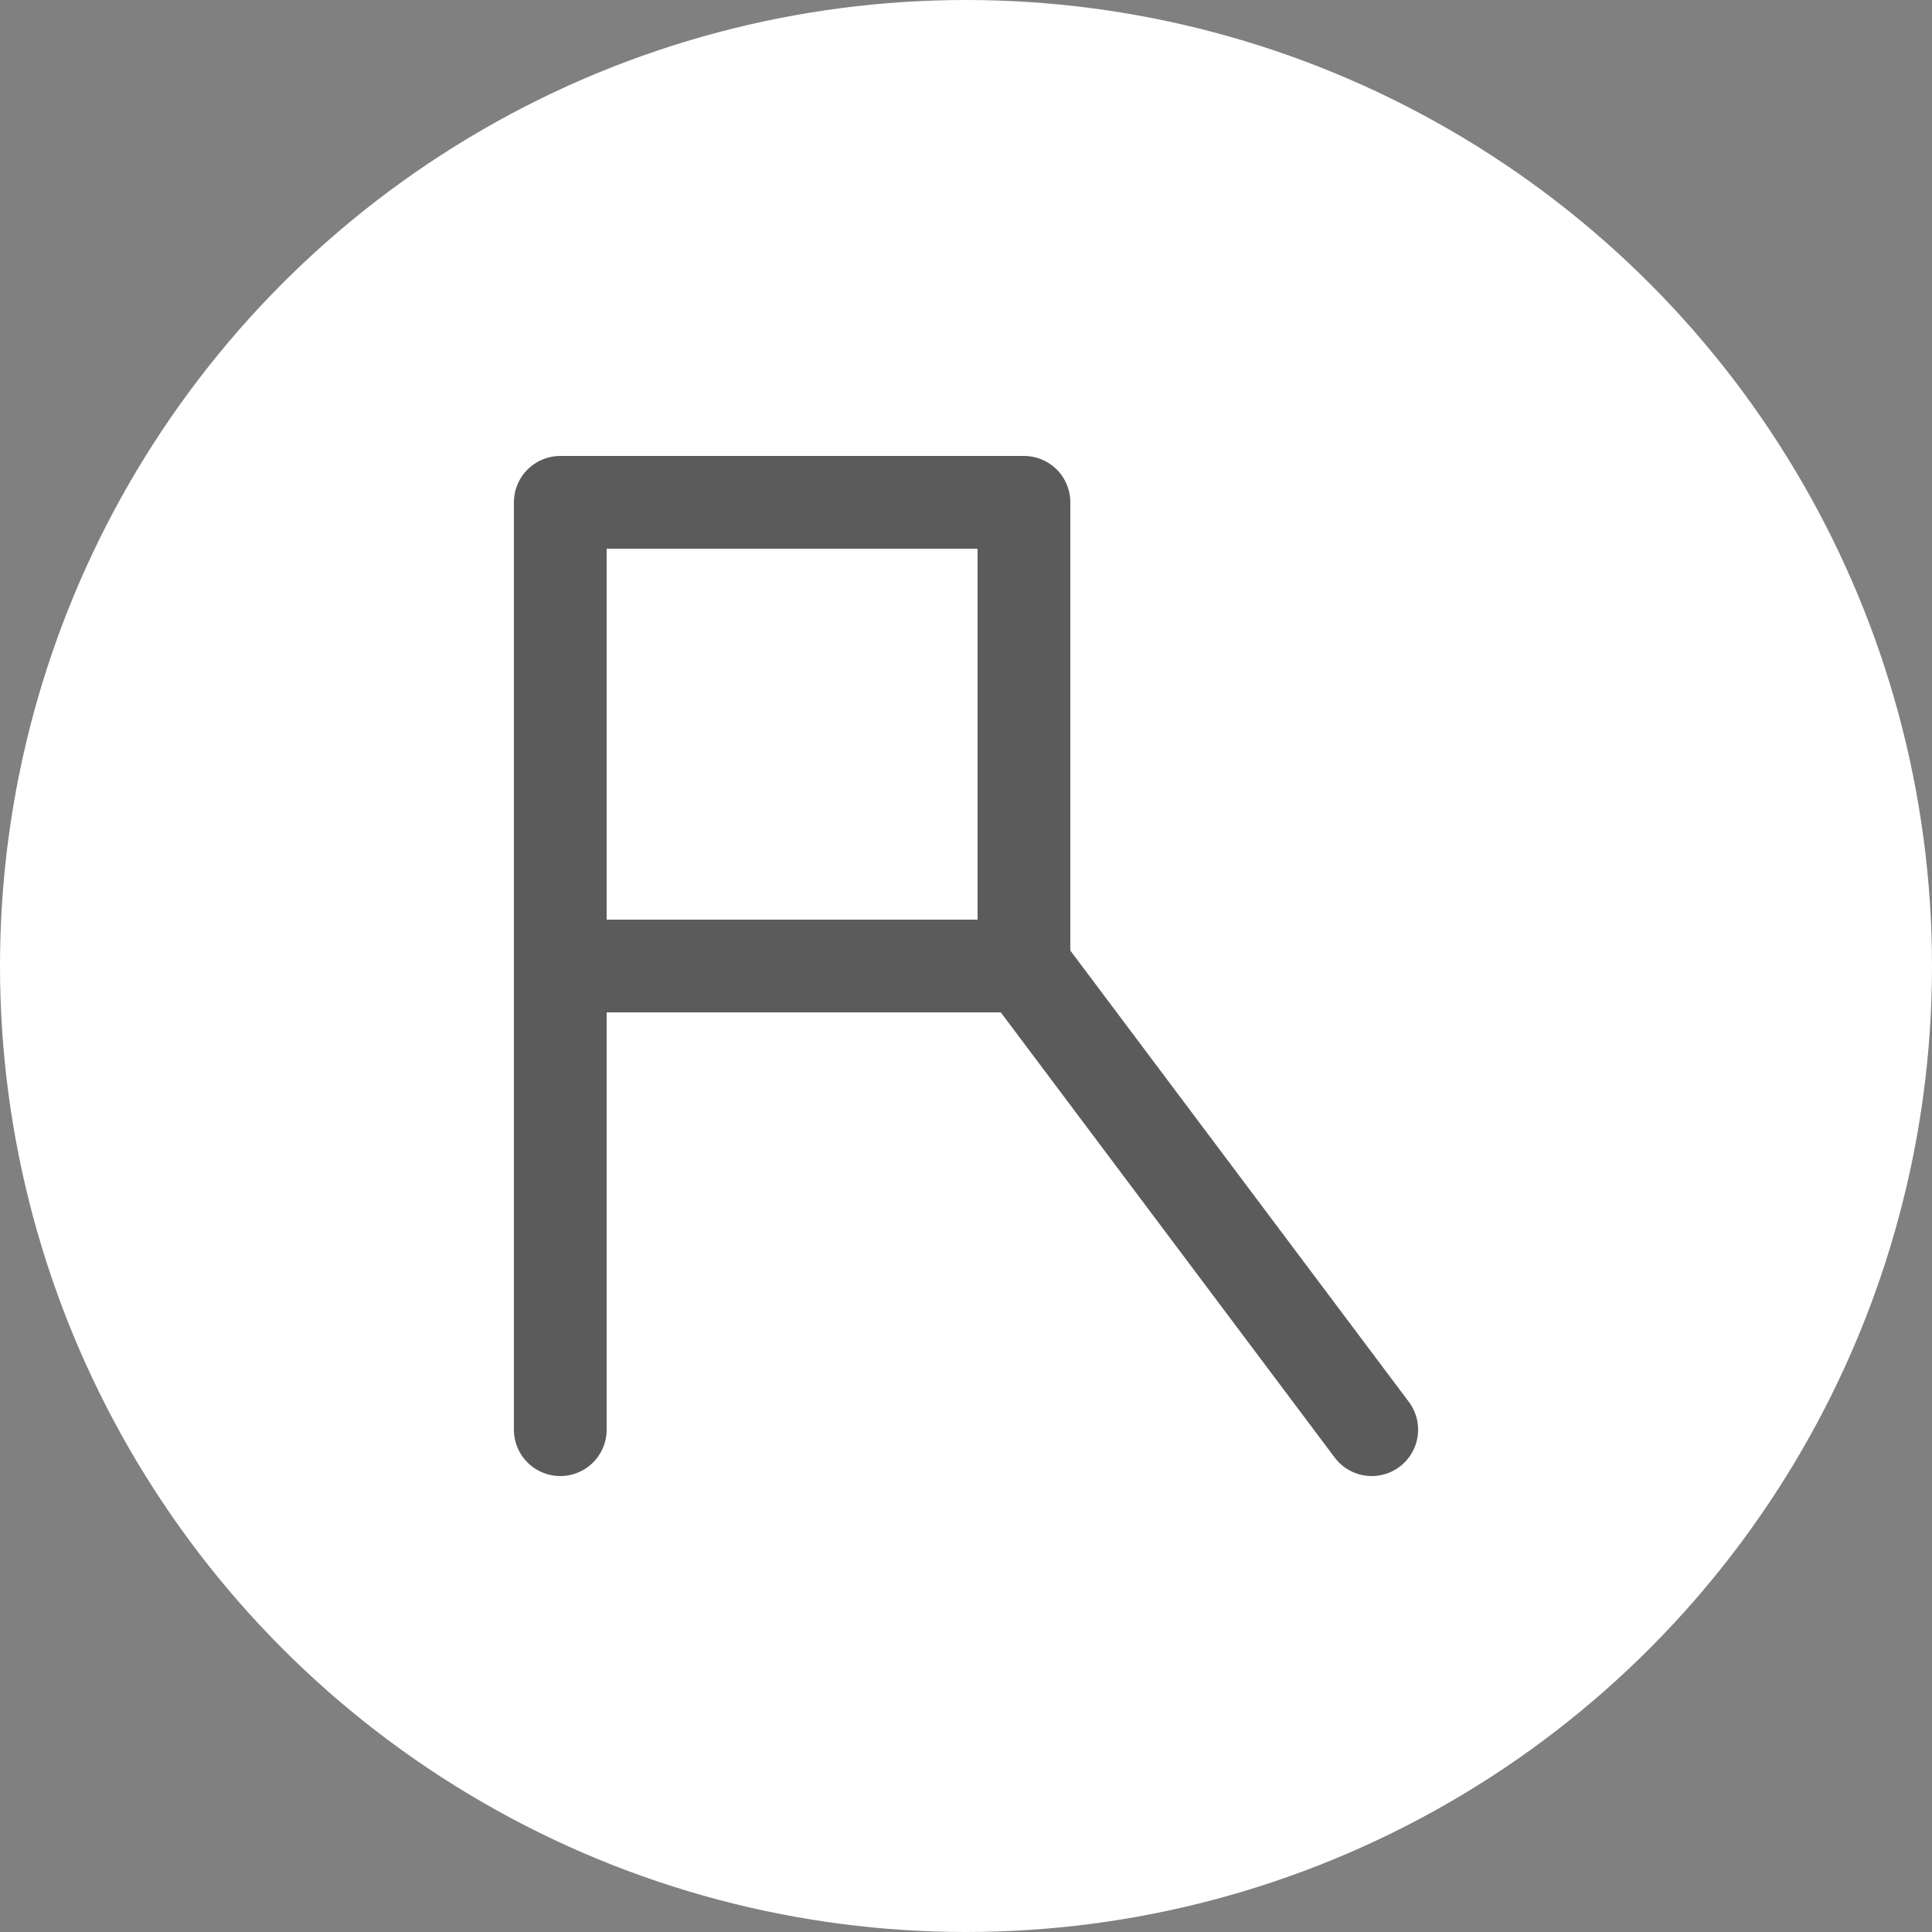
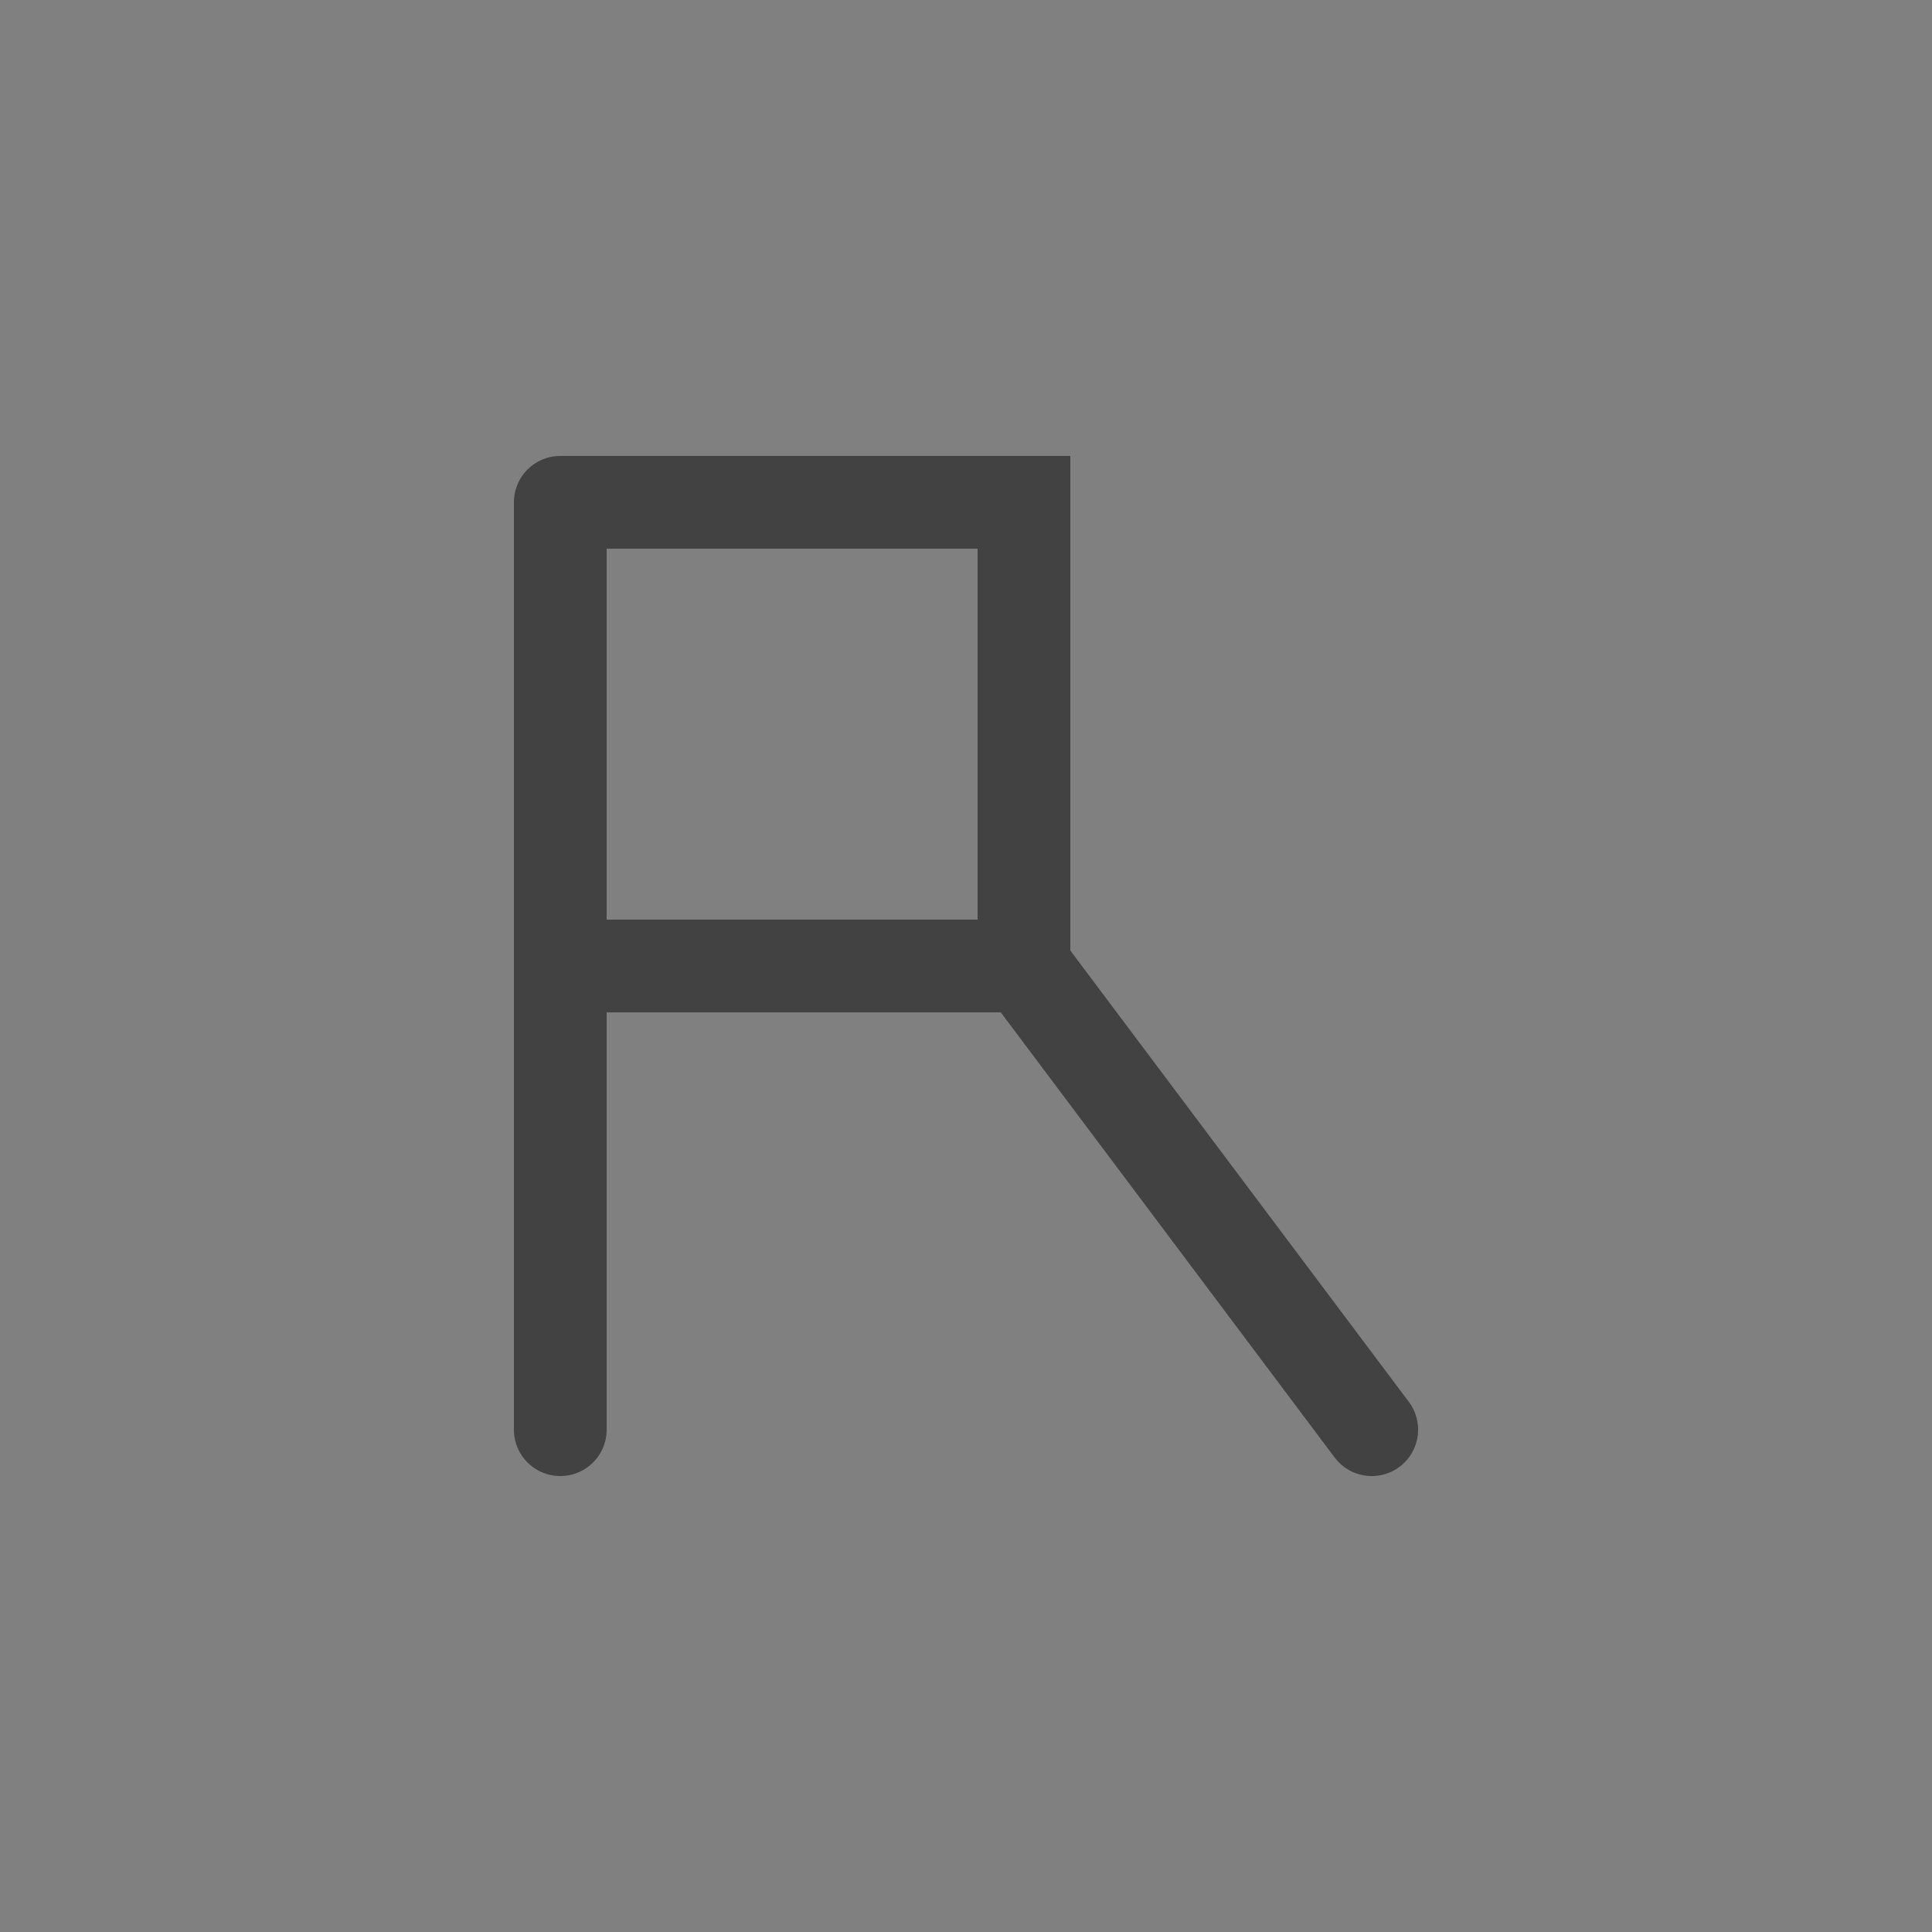
<svg xmlns="http://www.w3.org/2000/svg" width="100" height="100" viewBox="0 0 100 100" fill="none">
  <rect x="0" y="0" width="100" height="100" fill="#808080" stroke="none" />
-   <circle cx="50" cy="50" r="50" fill="#FFFFFF">
- </circle>
-   <path stroke="rgba(51, 51, 51, 0.8)" stroke-width="4.8" stroke-linecap="round" d="M29 26L29 74M29 26L53 26M53 26L53 50M53 50L29 50M53 50L71.001 74">
+   <path stroke="rgba(51, 51, 51, 0.8)" stroke-width="4.8" stroke-linecap="round" d="M29 26L29 74M29 26L53 26L53 50M53 50L29 50M53 50L71.001 74">
</path>
</svg>